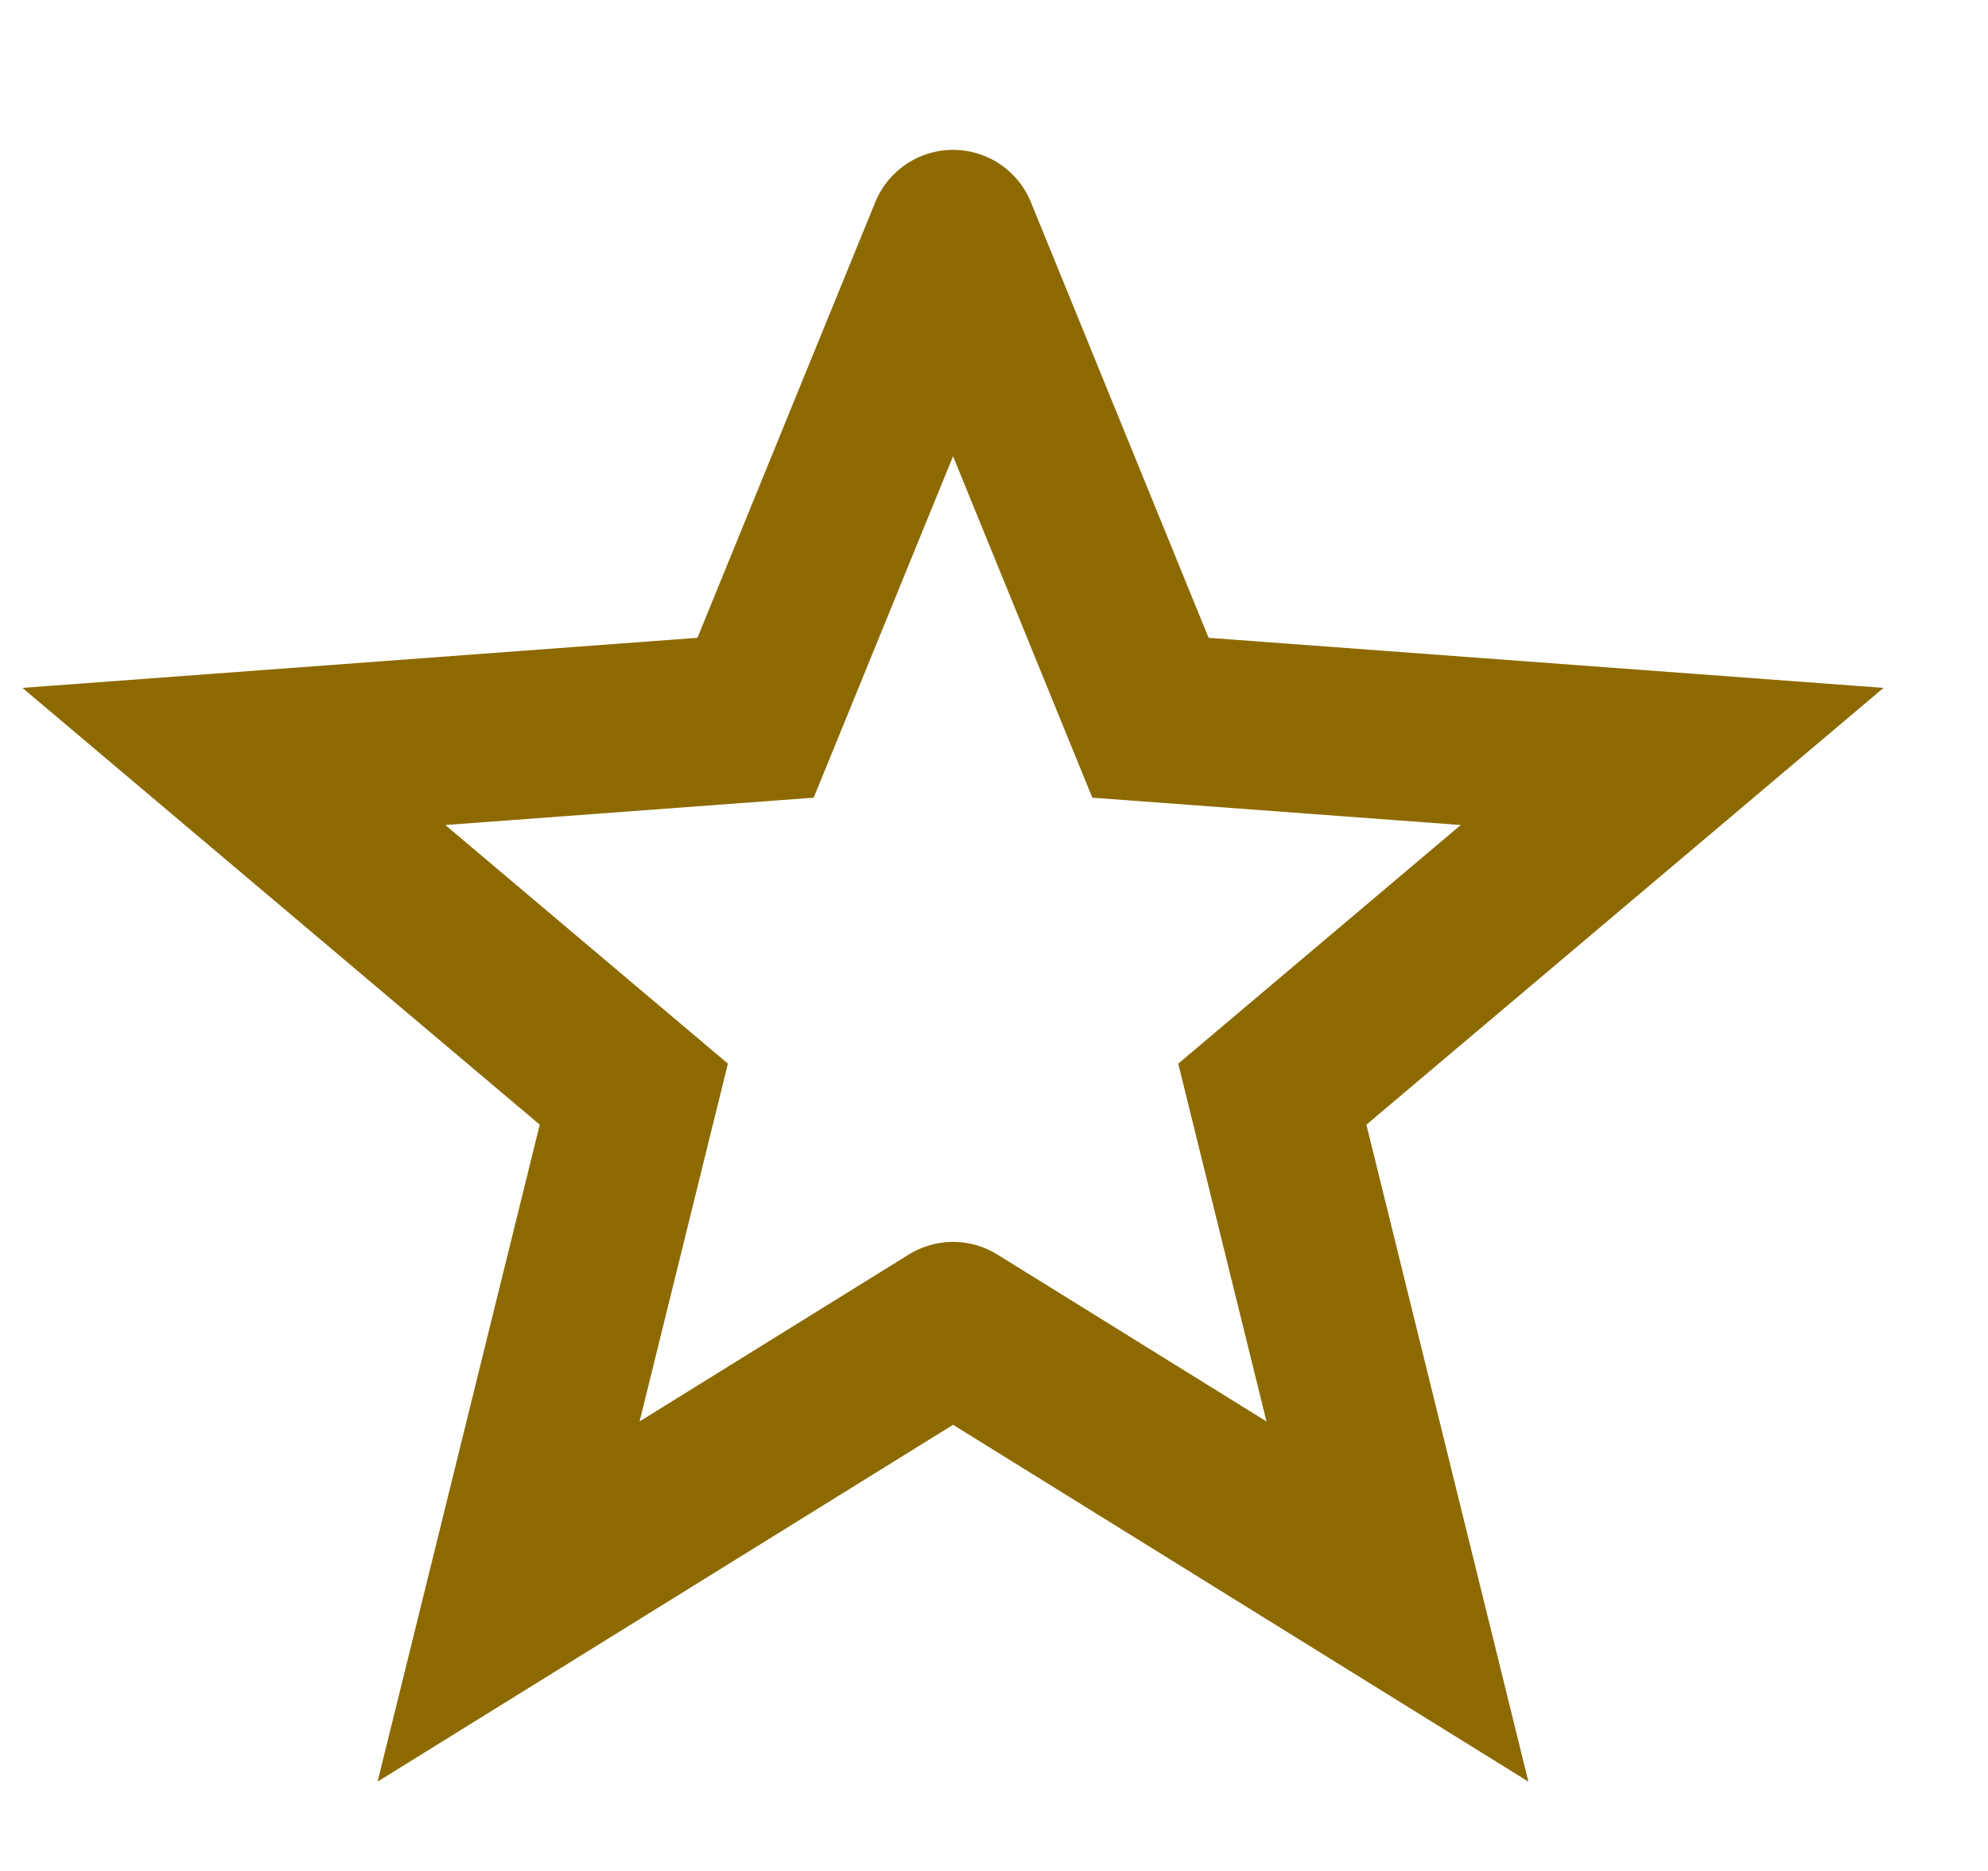
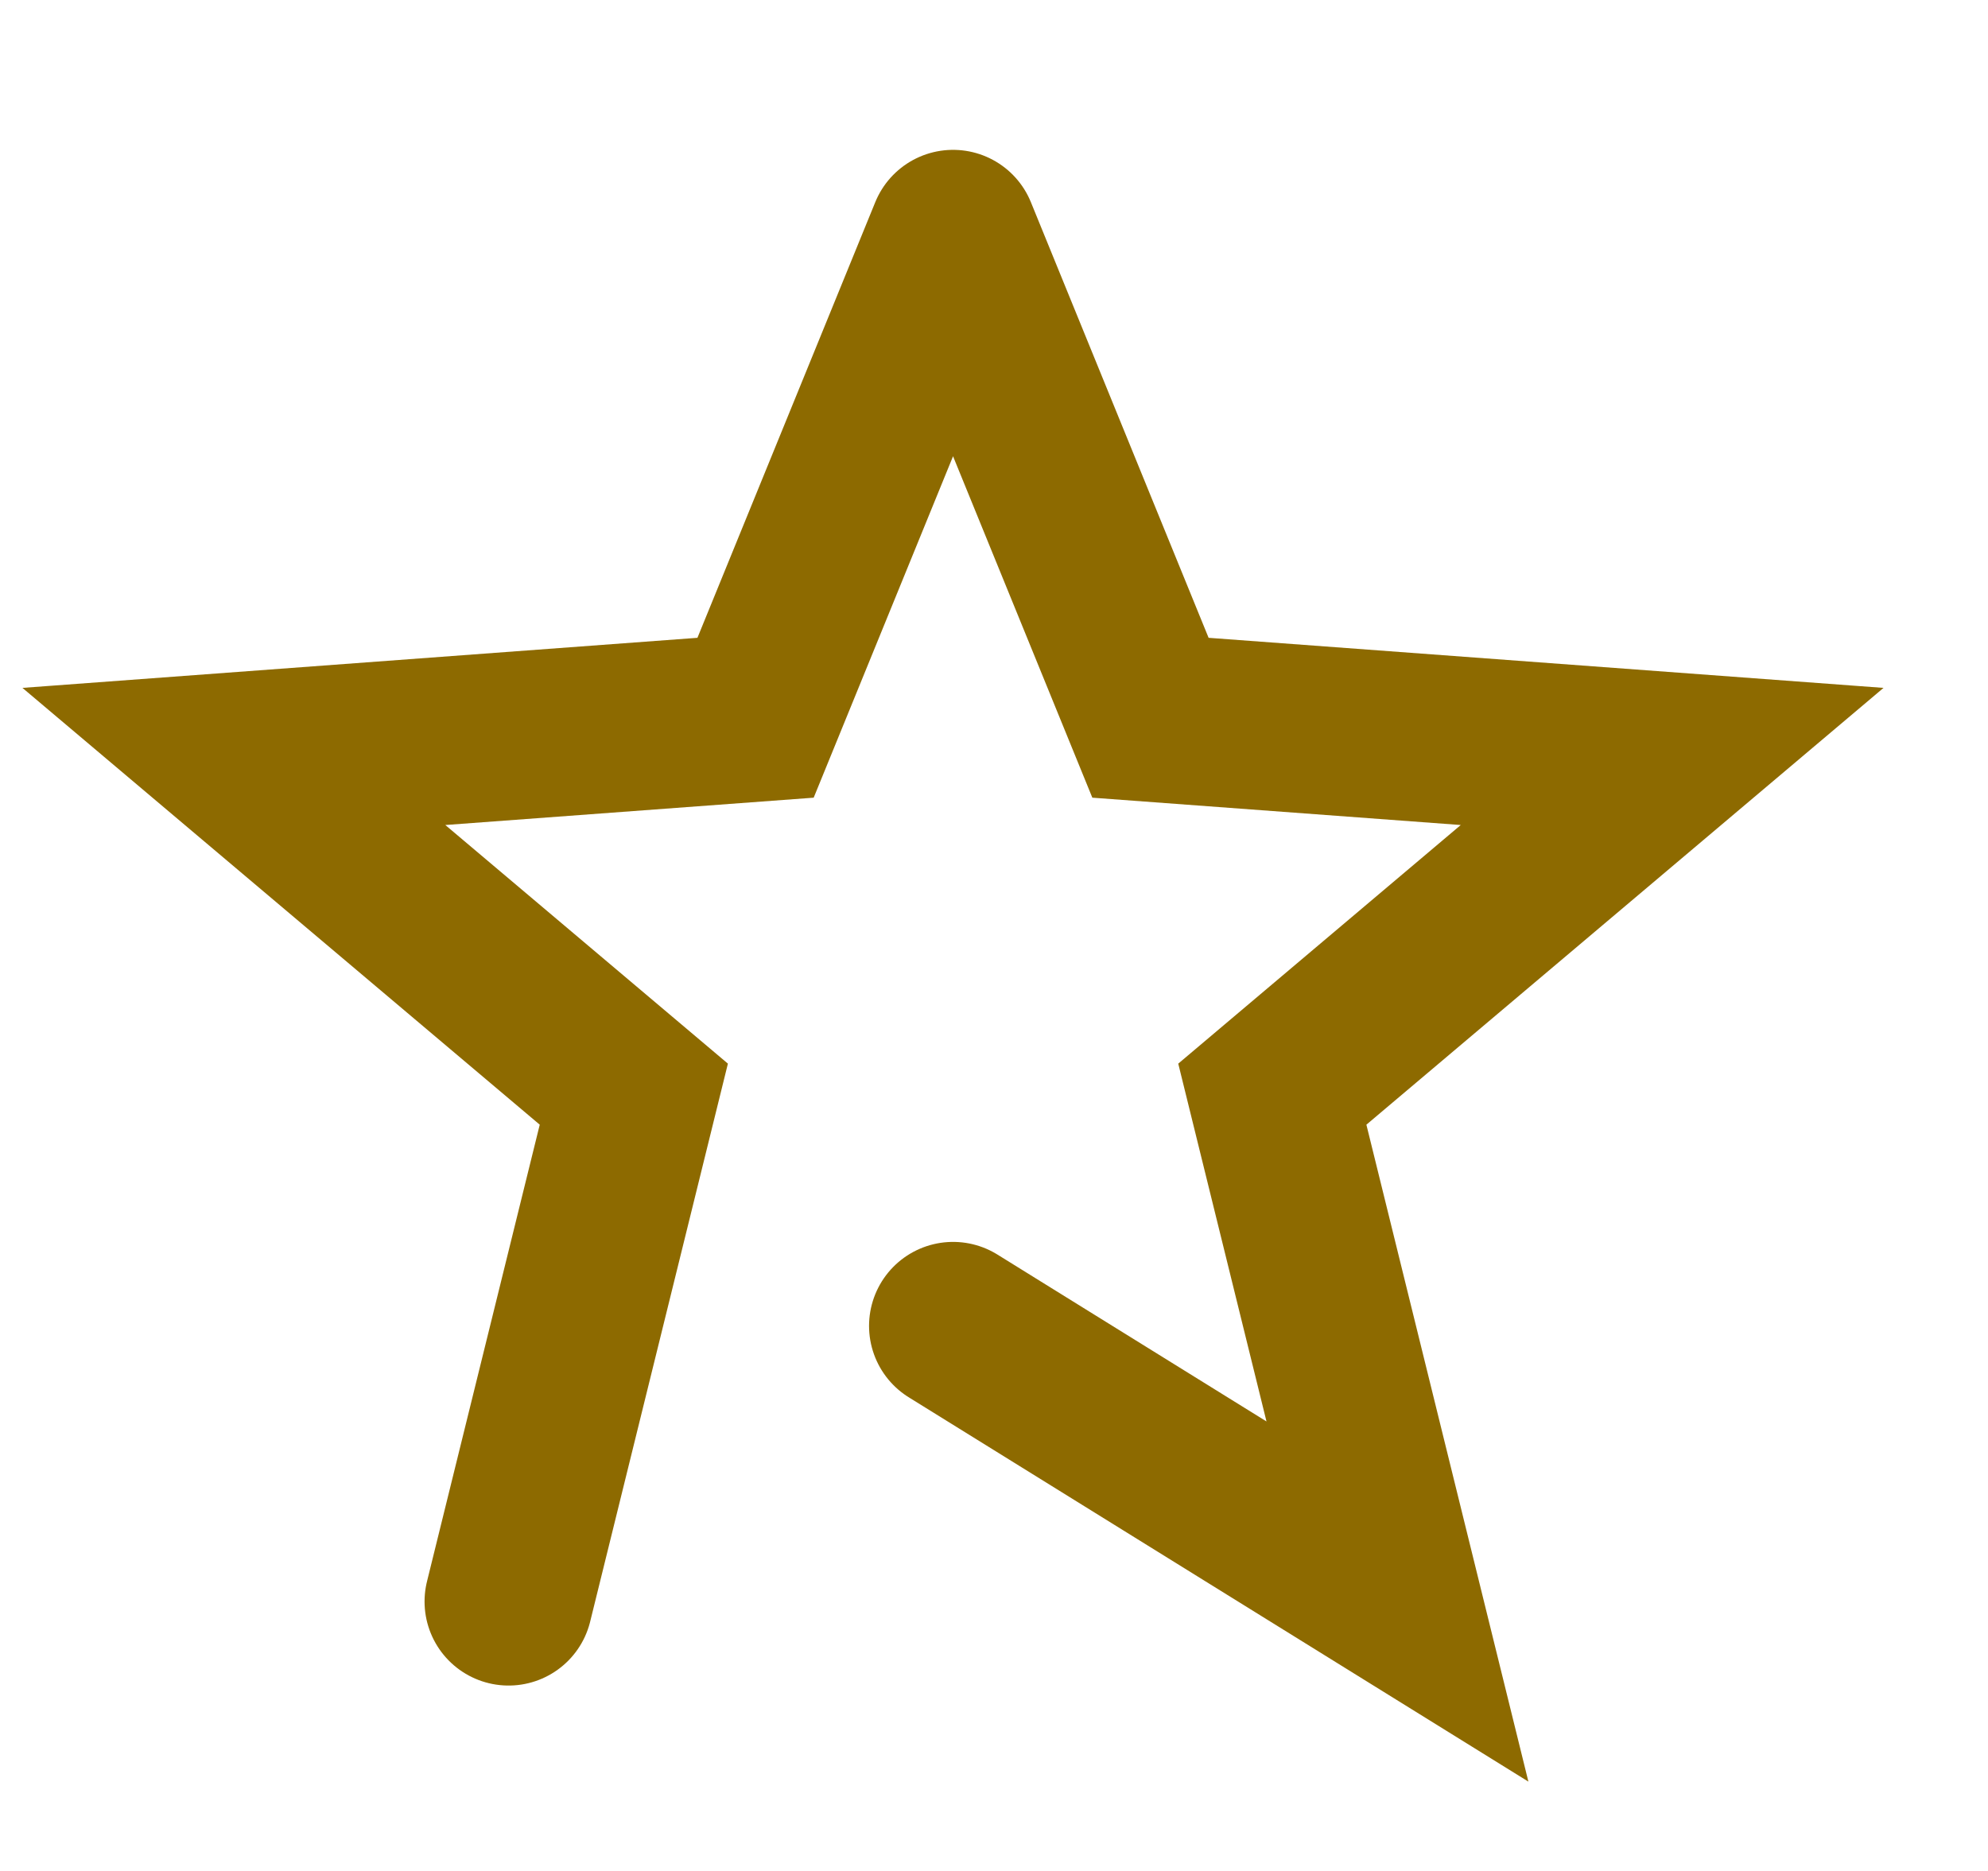
<svg xmlns="http://www.w3.org/2000/svg" fill="none" height="100%" overflow="visible" preserveAspectRatio="none" style="display: block;" viewBox="0 0 17 16" width="100%">
-   <path d="M8.15 2L6.461 6.138L2 6.469L5.42 9.357L4.349 13.696L8.15 11.339M8.15 2L9.838 6.138L14.299 6.469L10.88 9.357L11.95 13.696L8.15 11.339" id="Vector" stroke="#8D6A00" stroke-linecap="round" stroke-width="1.437" />
+   <path d="M8.15 2L6.461 6.138L2 6.469L5.42 9.357L4.349 13.696M8.15 2L9.838 6.138L14.299 6.469L10.88 9.357L11.95 13.696L8.15 11.339" id="Vector" stroke="#8D6A00" stroke-linecap="round" stroke-width="1.437" />
</svg>